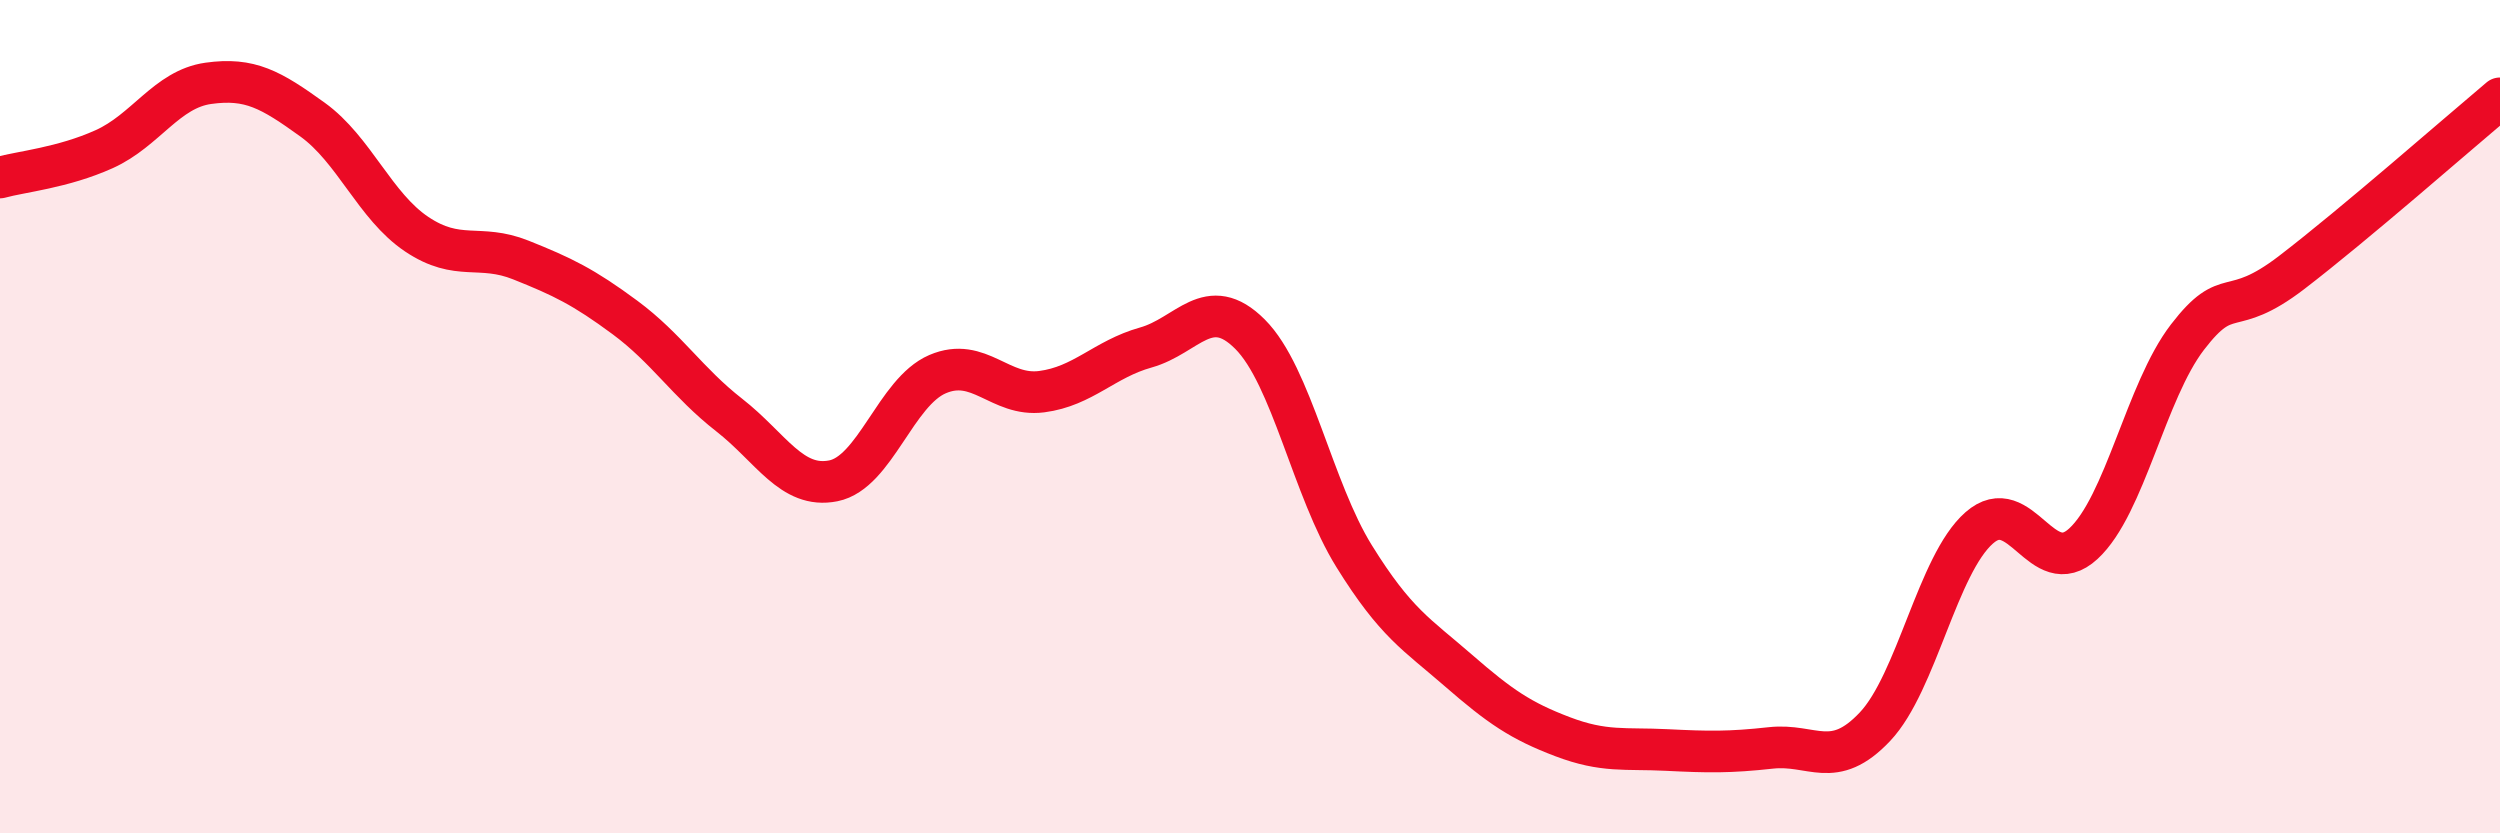
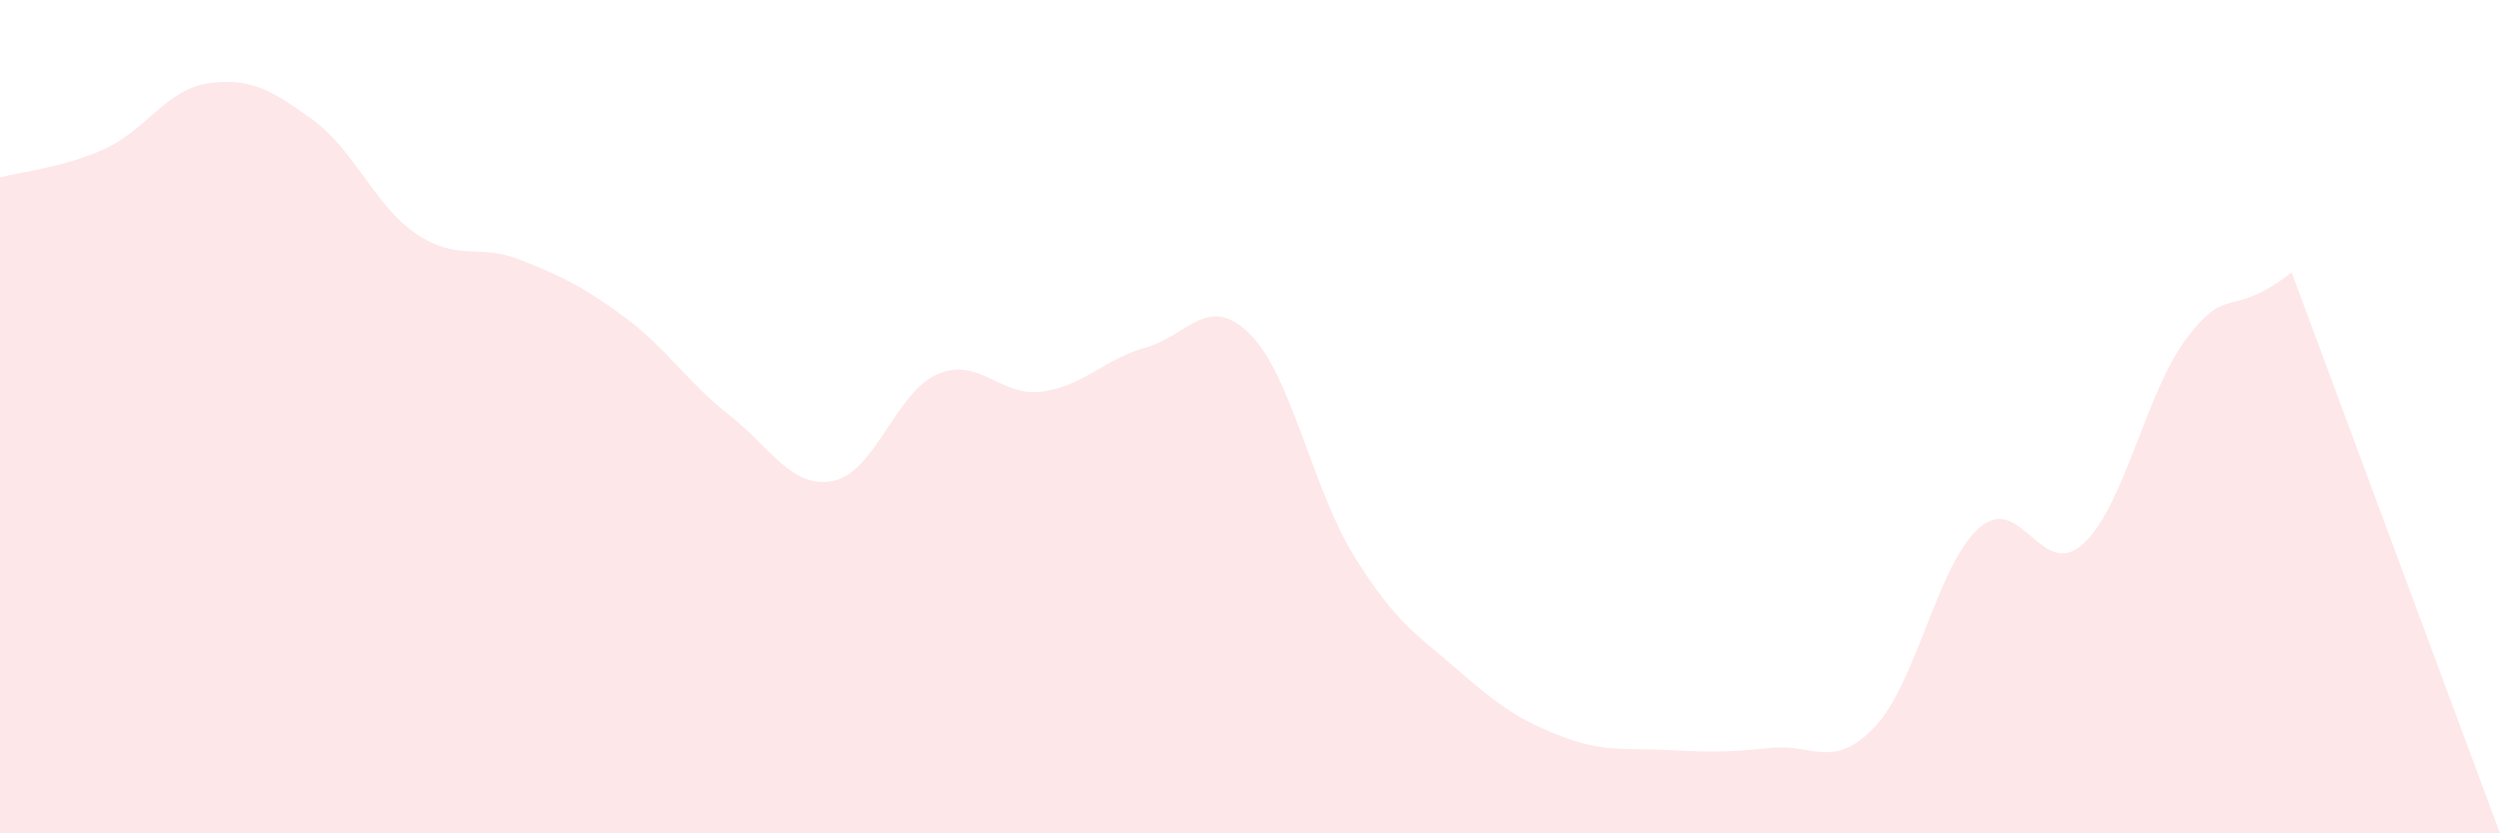
<svg xmlns="http://www.w3.org/2000/svg" width="60" height="20" viewBox="0 0 60 20">
-   <path d="M 0,4.26 C 0.5,4.12 1.5,4.03 2.5,3.58 C 3.5,3.13 4,2.14 5,2 C 6,1.86 6.5,2.15 7.5,2.87 C 8.5,3.59 9,4.95 10,5.62 C 11,6.29 11.5,5.84 12.5,6.24 C 13.5,6.64 14,6.88 15,7.62 C 16,8.36 16.5,9.18 17.5,9.96 C 18.5,10.74 19,11.74 20,11.54 C 21,11.34 21.5,9.41 22.5,8.98 C 23.5,8.55 24,9.53 25,9.4 C 26,9.27 26.5,8.62 27.5,8.34 C 28.5,8.06 29,7.02 30,8.02 C 31,9.02 31.5,11.74 32.5,13.35 C 33.5,14.96 34,15.22 35,16.09 C 36,16.96 36.5,17.3 37.5,17.68 C 38.5,18.06 39,17.95 40,18 C 41,18.05 41.5,18.06 42.5,17.95 C 43.5,17.84 44,18.5 45,17.44 C 46,16.38 46.5,13.55 47.5,12.67 C 48.5,11.79 49,13.97 50,13.05 C 51,12.13 51.5,9.39 52.5,8.09 C 53.5,6.79 53.5,7.69 55,6.54 C 56.5,5.39 59,3.2 60,2.36L60 20L0 20Z" fill="#EB0A25" opacity="0.1" stroke-linecap="round" stroke-linejoin="round" />
-   <path d="M 0,4.26 C 0.5,4.12 1.5,4.03 2.5,3.58 C 3.5,3.13 4,2.14 5,2 C 6,1.86 6.5,2.15 7.5,2.87 C 8.5,3.59 9,4.95 10,5.62 C 11,6.29 11.5,5.84 12.5,6.24 C 13.5,6.64 14,6.88 15,7.62 C 16,8.36 16.5,9.18 17.5,9.96 C 18.5,10.74 19,11.74 20,11.54 C 21,11.34 21.5,9.41 22.5,8.98 C 23.5,8.55 24,9.53 25,9.4 C 26,9.27 26.5,8.62 27.5,8.34 C 28.5,8.06 29,7.02 30,8.02 C 31,9.02 31.5,11.74 32.5,13.35 C 33.5,14.96 34,15.22 35,16.09 C 36,16.96 36.5,17.3 37.5,17.68 C 38.5,18.06 39,17.95 40,18 C 41,18.05 41.5,18.06 42.5,17.95 C 43.5,17.84 44,18.5 45,17.44 C 46,16.38 46.5,13.55 47.5,12.67 C 48.5,11.79 49,13.97 50,13.05 C 51,12.13 51.5,9.39 52.5,8.09 C 53.5,6.79 53.5,7.69 55,6.54 C 56.5,5.39 59,3.2 60,2.36" stroke="#EB0A25" stroke-width="1" fill="none" stroke-linecap="round" stroke-linejoin="round" />
+   <path d="M 0,4.26 C 0.5,4.12 1.5,4.03 2.5,3.58 C 3.5,3.13 4,2.14 5,2 C 6,1.86 6.5,2.15 7.5,2.87 C 8.5,3.59 9,4.95 10,5.62 C 11,6.29 11.5,5.84 12.5,6.24 C 13.5,6.64 14,6.88 15,7.62 C 16,8.36 16.5,9.18 17.5,9.96 C 18.5,10.74 19,11.74 20,11.54 C 21,11.34 21.5,9.41 22.5,8.98 C 23.5,8.55 24,9.53 25,9.4 C 26,9.27 26.5,8.62 27.5,8.34 C 28.5,8.06 29,7.02 30,8.02 C 31,9.02 31.5,11.74 32.5,13.35 C 33.5,14.96 34,15.22 35,16.09 C 36,16.96 36.5,17.3 37.5,17.68 C 38.5,18.06 39,17.95 40,18 C 41,18.05 41.5,18.06 42.5,17.95 C 43.5,17.84 44,18.5 45,17.44 C 46,16.38 46.5,13.55 47.5,12.67 C 48.5,11.79 49,13.97 50,13.05 C 51,12.13 51.5,9.39 52.5,8.09 C 53.5,6.79 53.5,7.69 55,6.54 L60 20L0 20Z" fill="#EB0A25" opacity="0.1" stroke-linecap="round" stroke-linejoin="round" />
</svg>